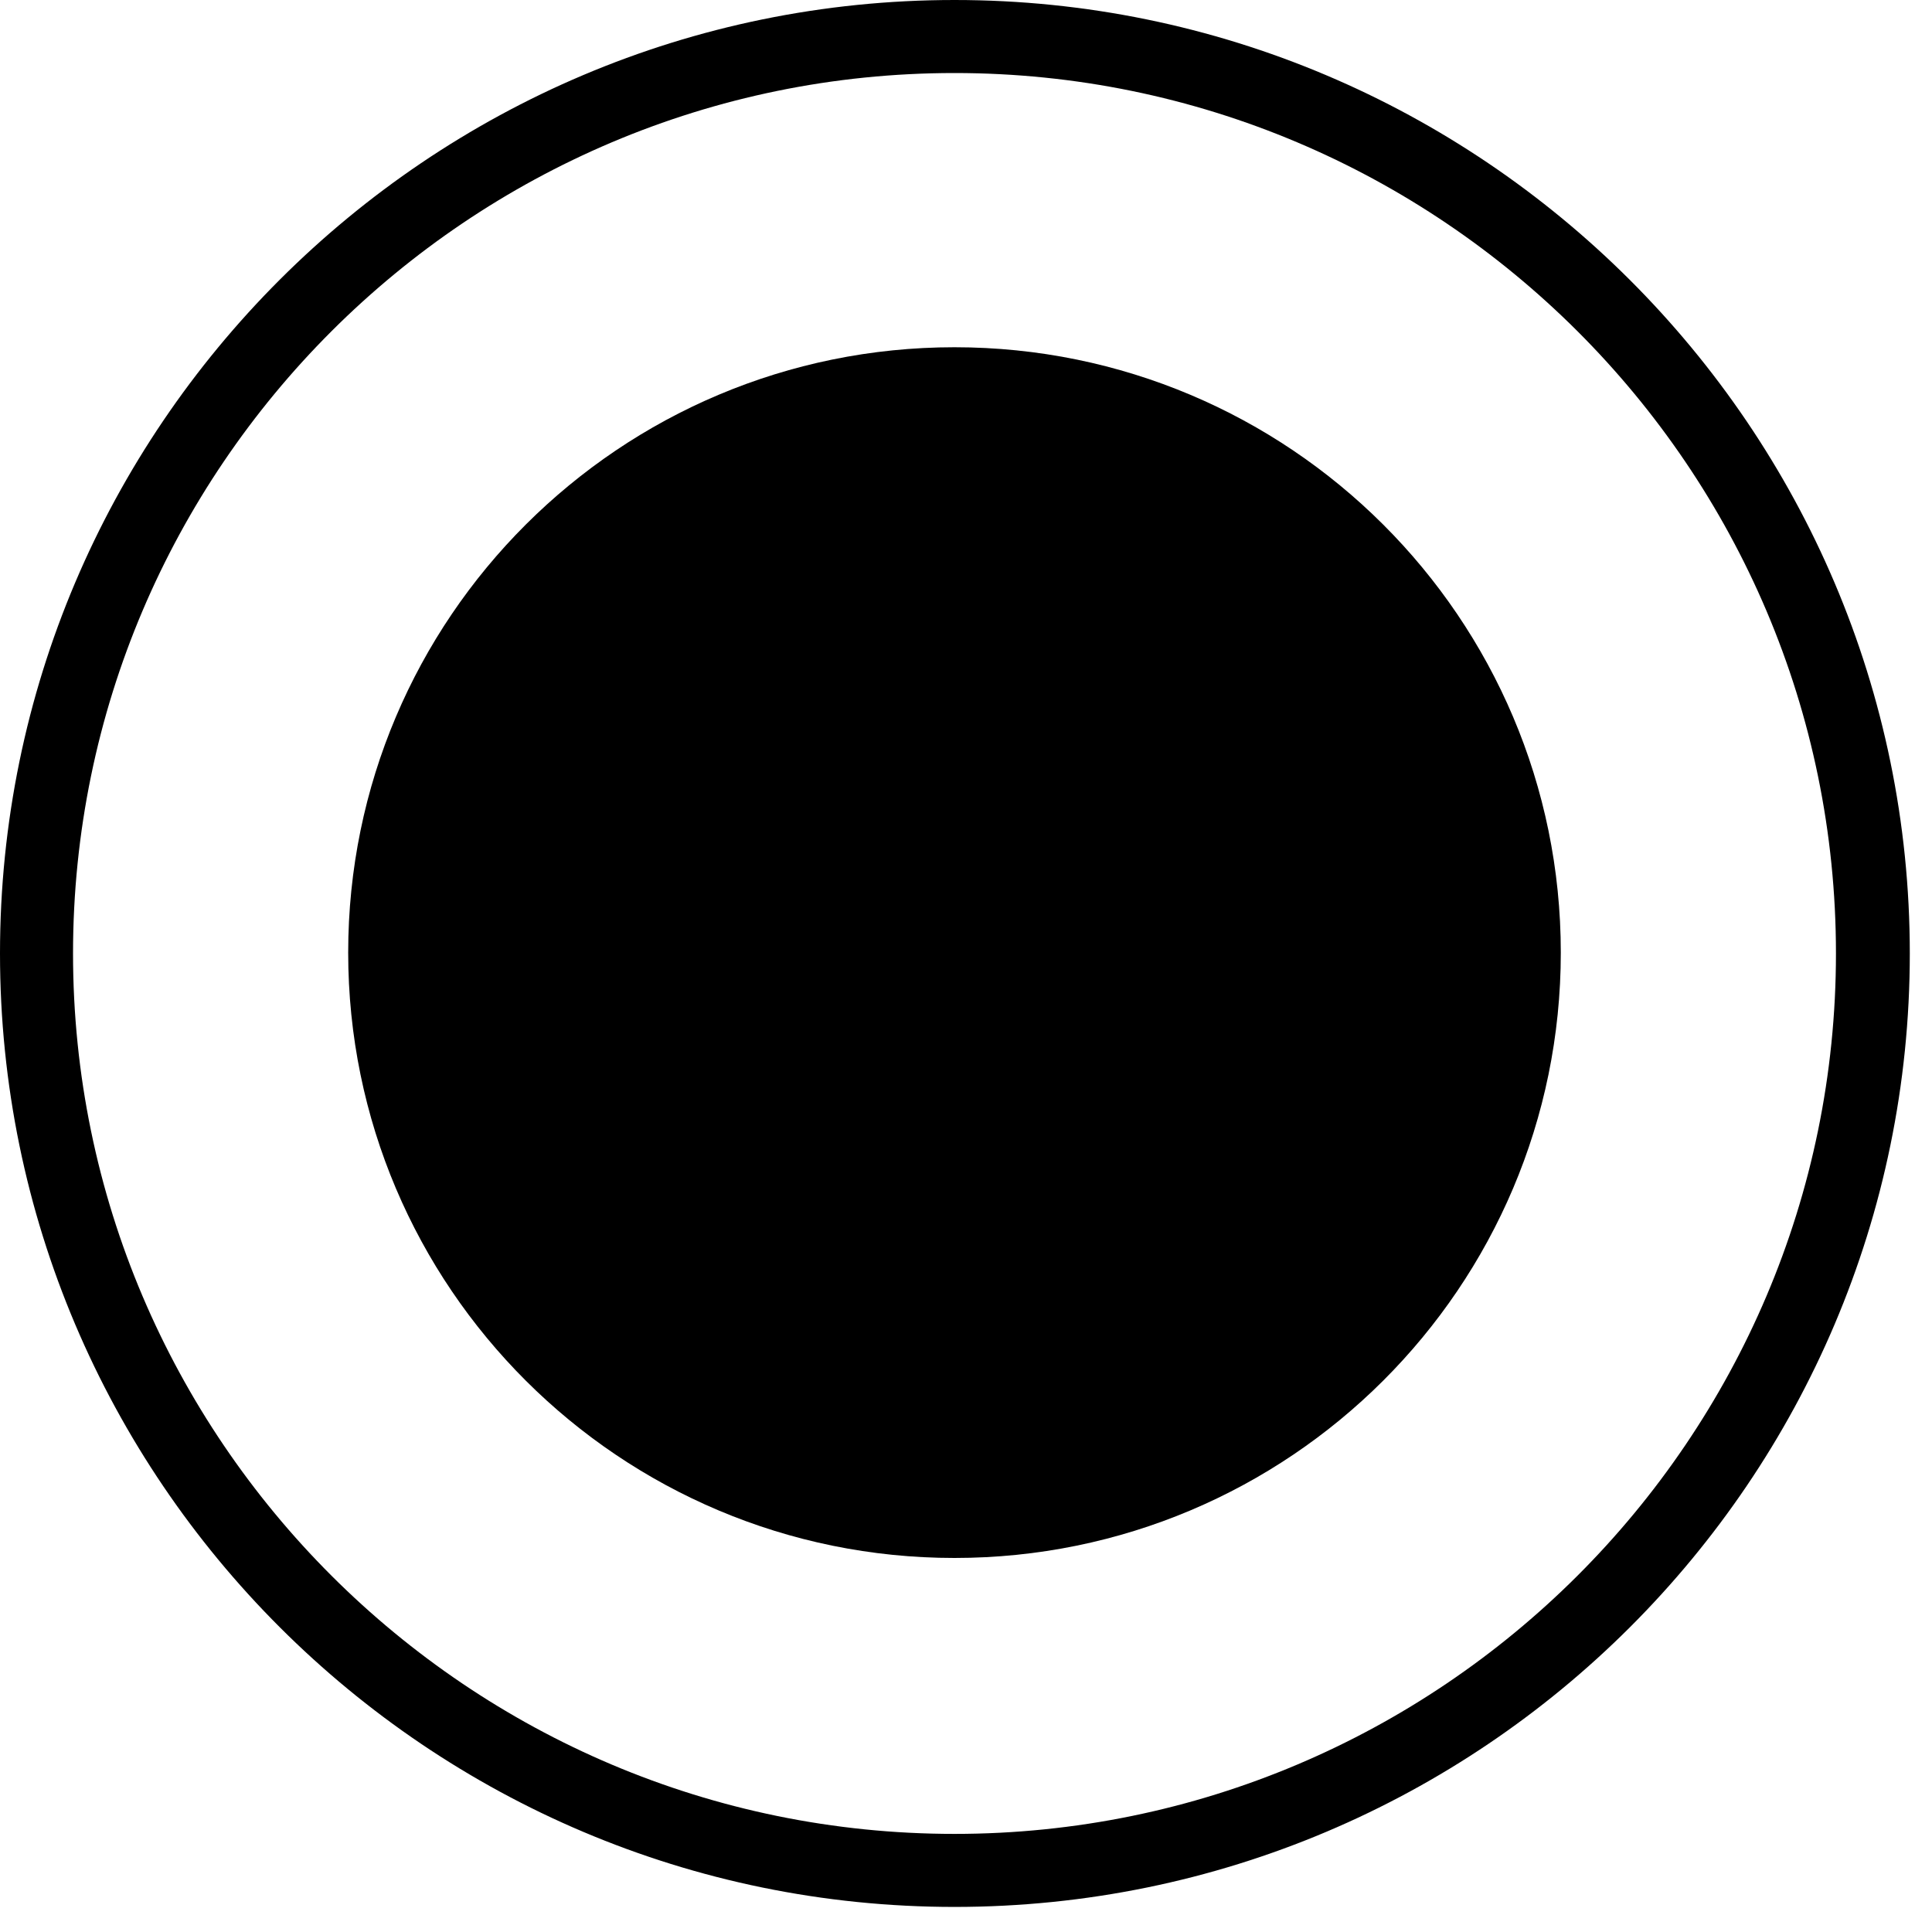
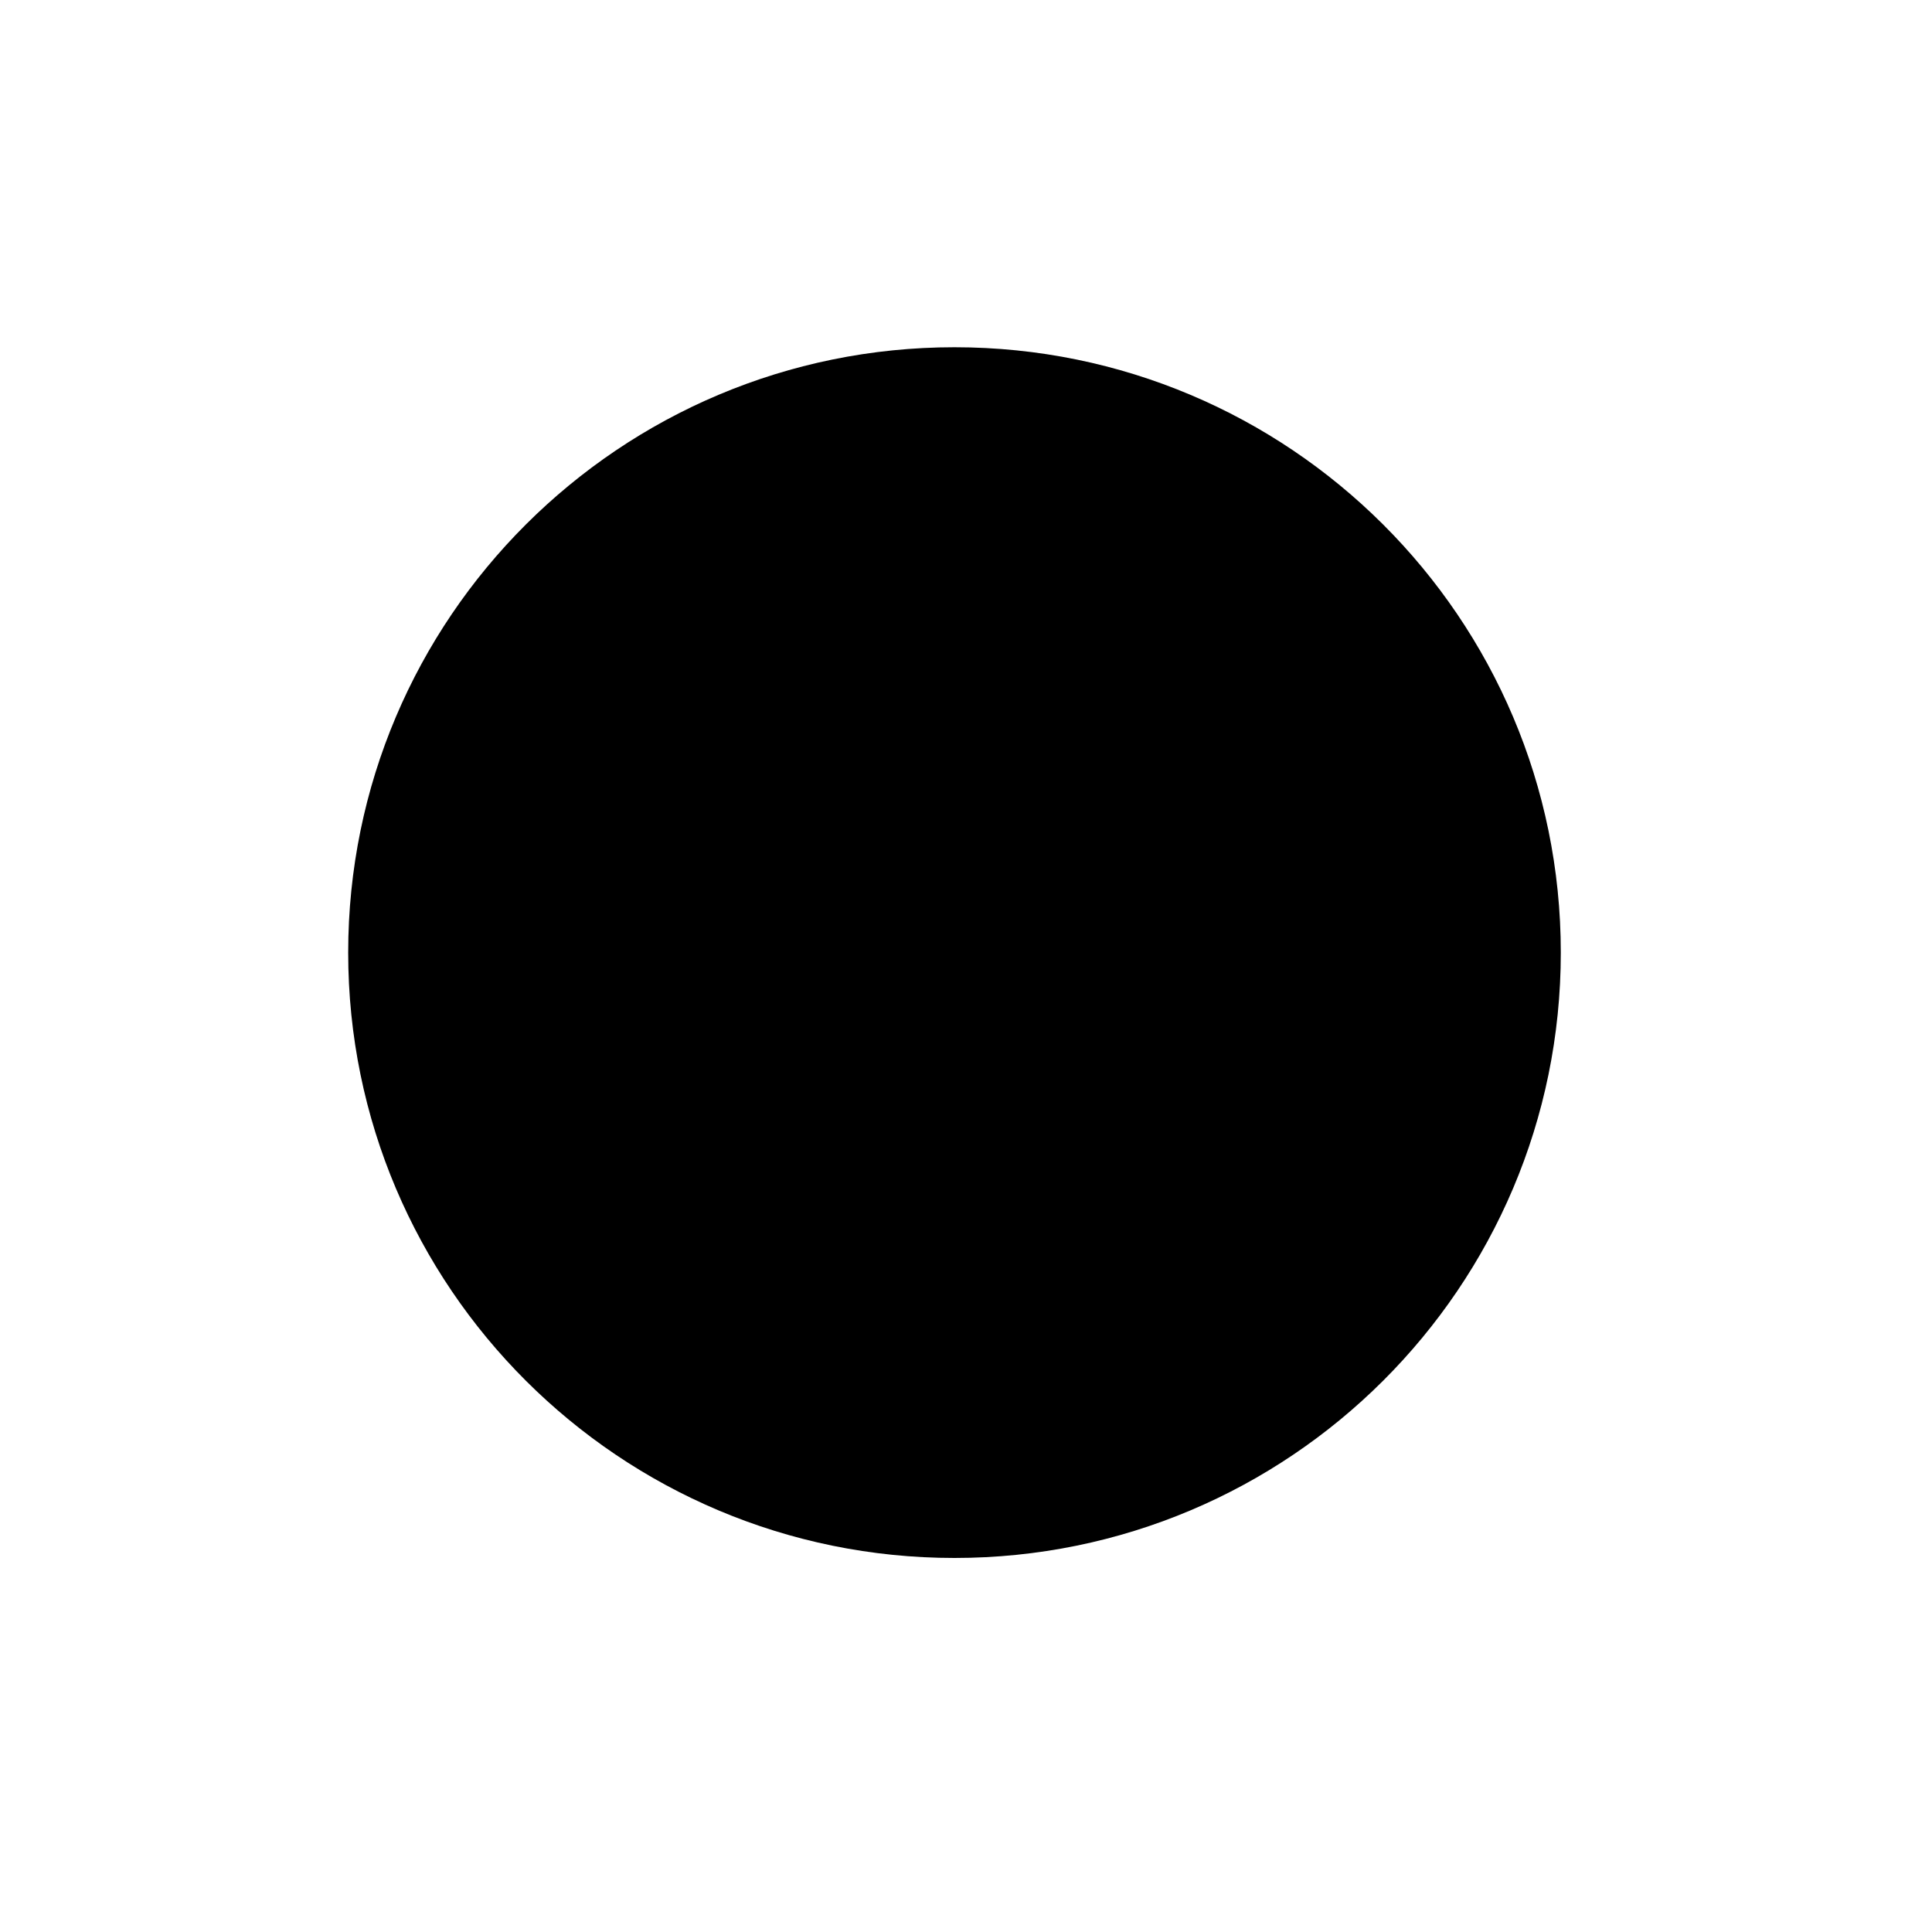
<svg xmlns="http://www.w3.org/2000/svg" width="45" height="45" viewBox="0 0 45 45" fill="none">
-   <path d="M22.232 44.416C9.969 44.416 0 34.449 0 22.208C0 9.967 9.969 0 22.232 0C34.495 0 44.483 9.967 44.483 22.208C44.483 34.449 34.515 44.416 22.232 44.416ZM22.232 1.701C10.918 1.701 1.701 10.896 1.701 22.208C1.701 33.52 10.918 42.715 22.232 42.715C33.546 42.715 42.763 33.52 42.763 22.208C42.763 10.896 33.546 1.701 22.232 1.701Z" fill="black" />
  <path d="M22.232 36.288C30.025 36.288 36.354 29.98 36.354 22.188C36.354 14.397 30.025 8.088 22.232 8.088C14.439 8.088 8.11 14.397 8.11 22.188C8.11 29.98 14.439 36.288 22.232 36.288Z" fill="black" />
</svg>